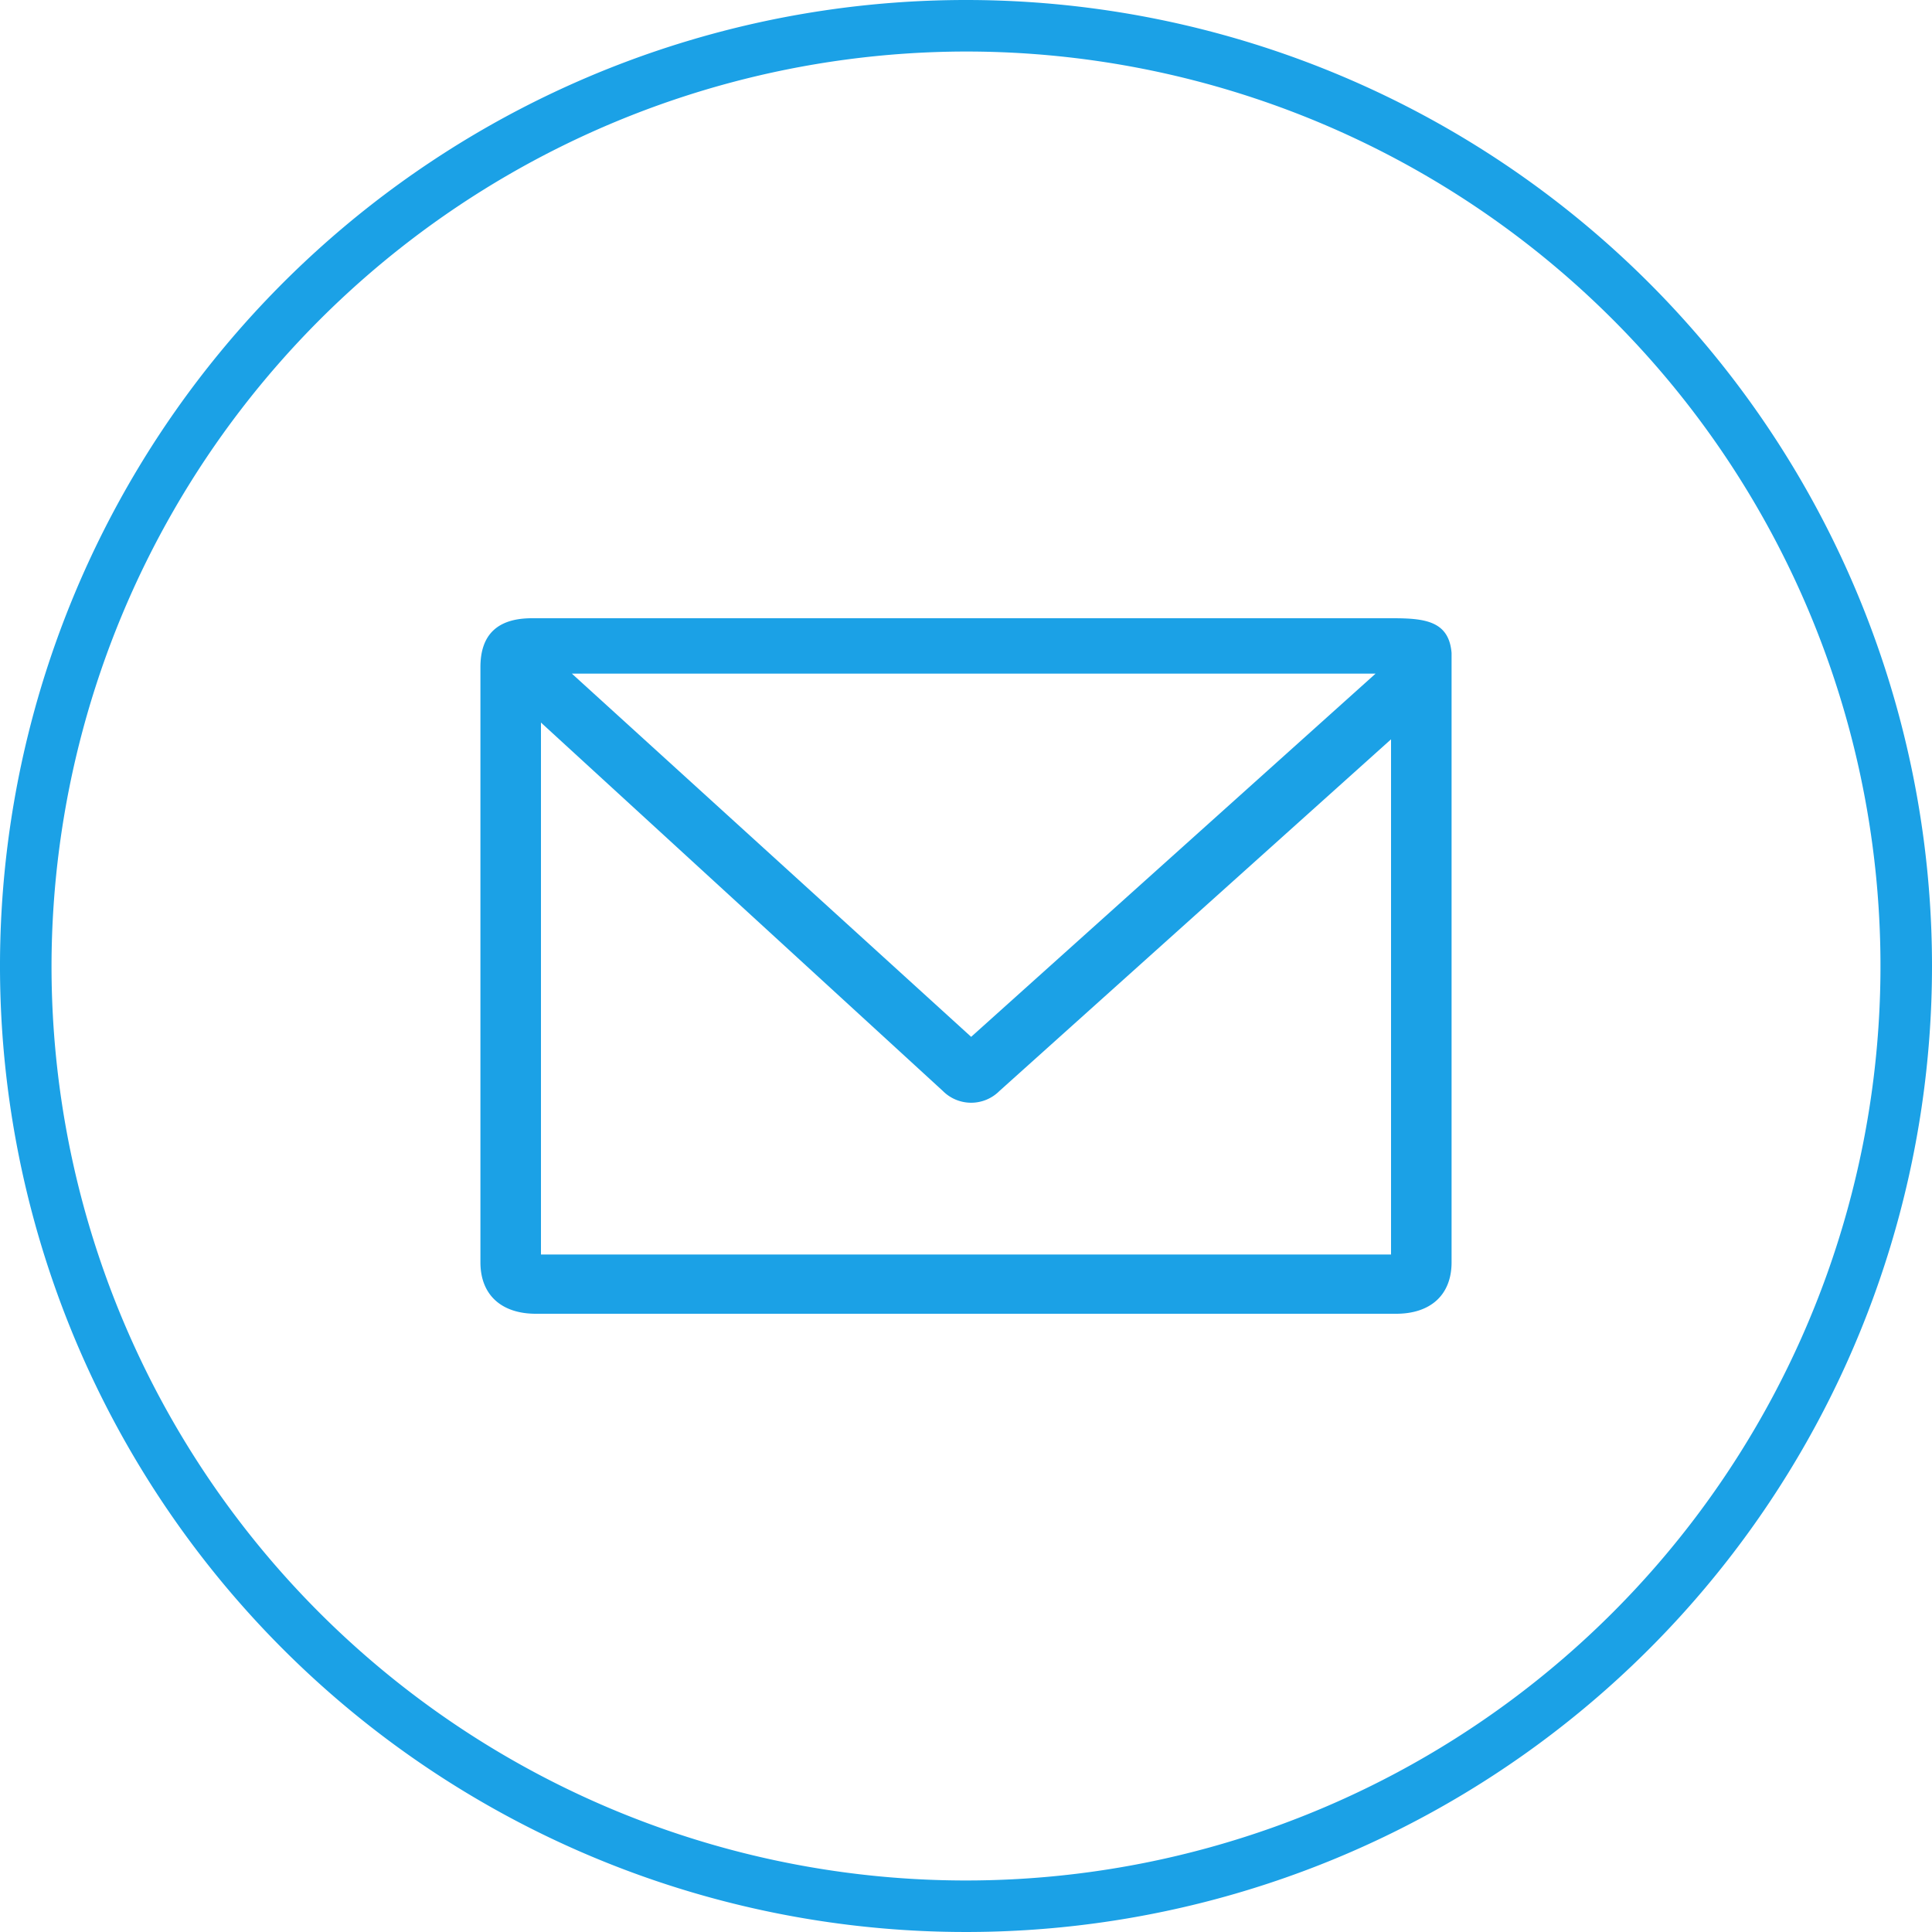
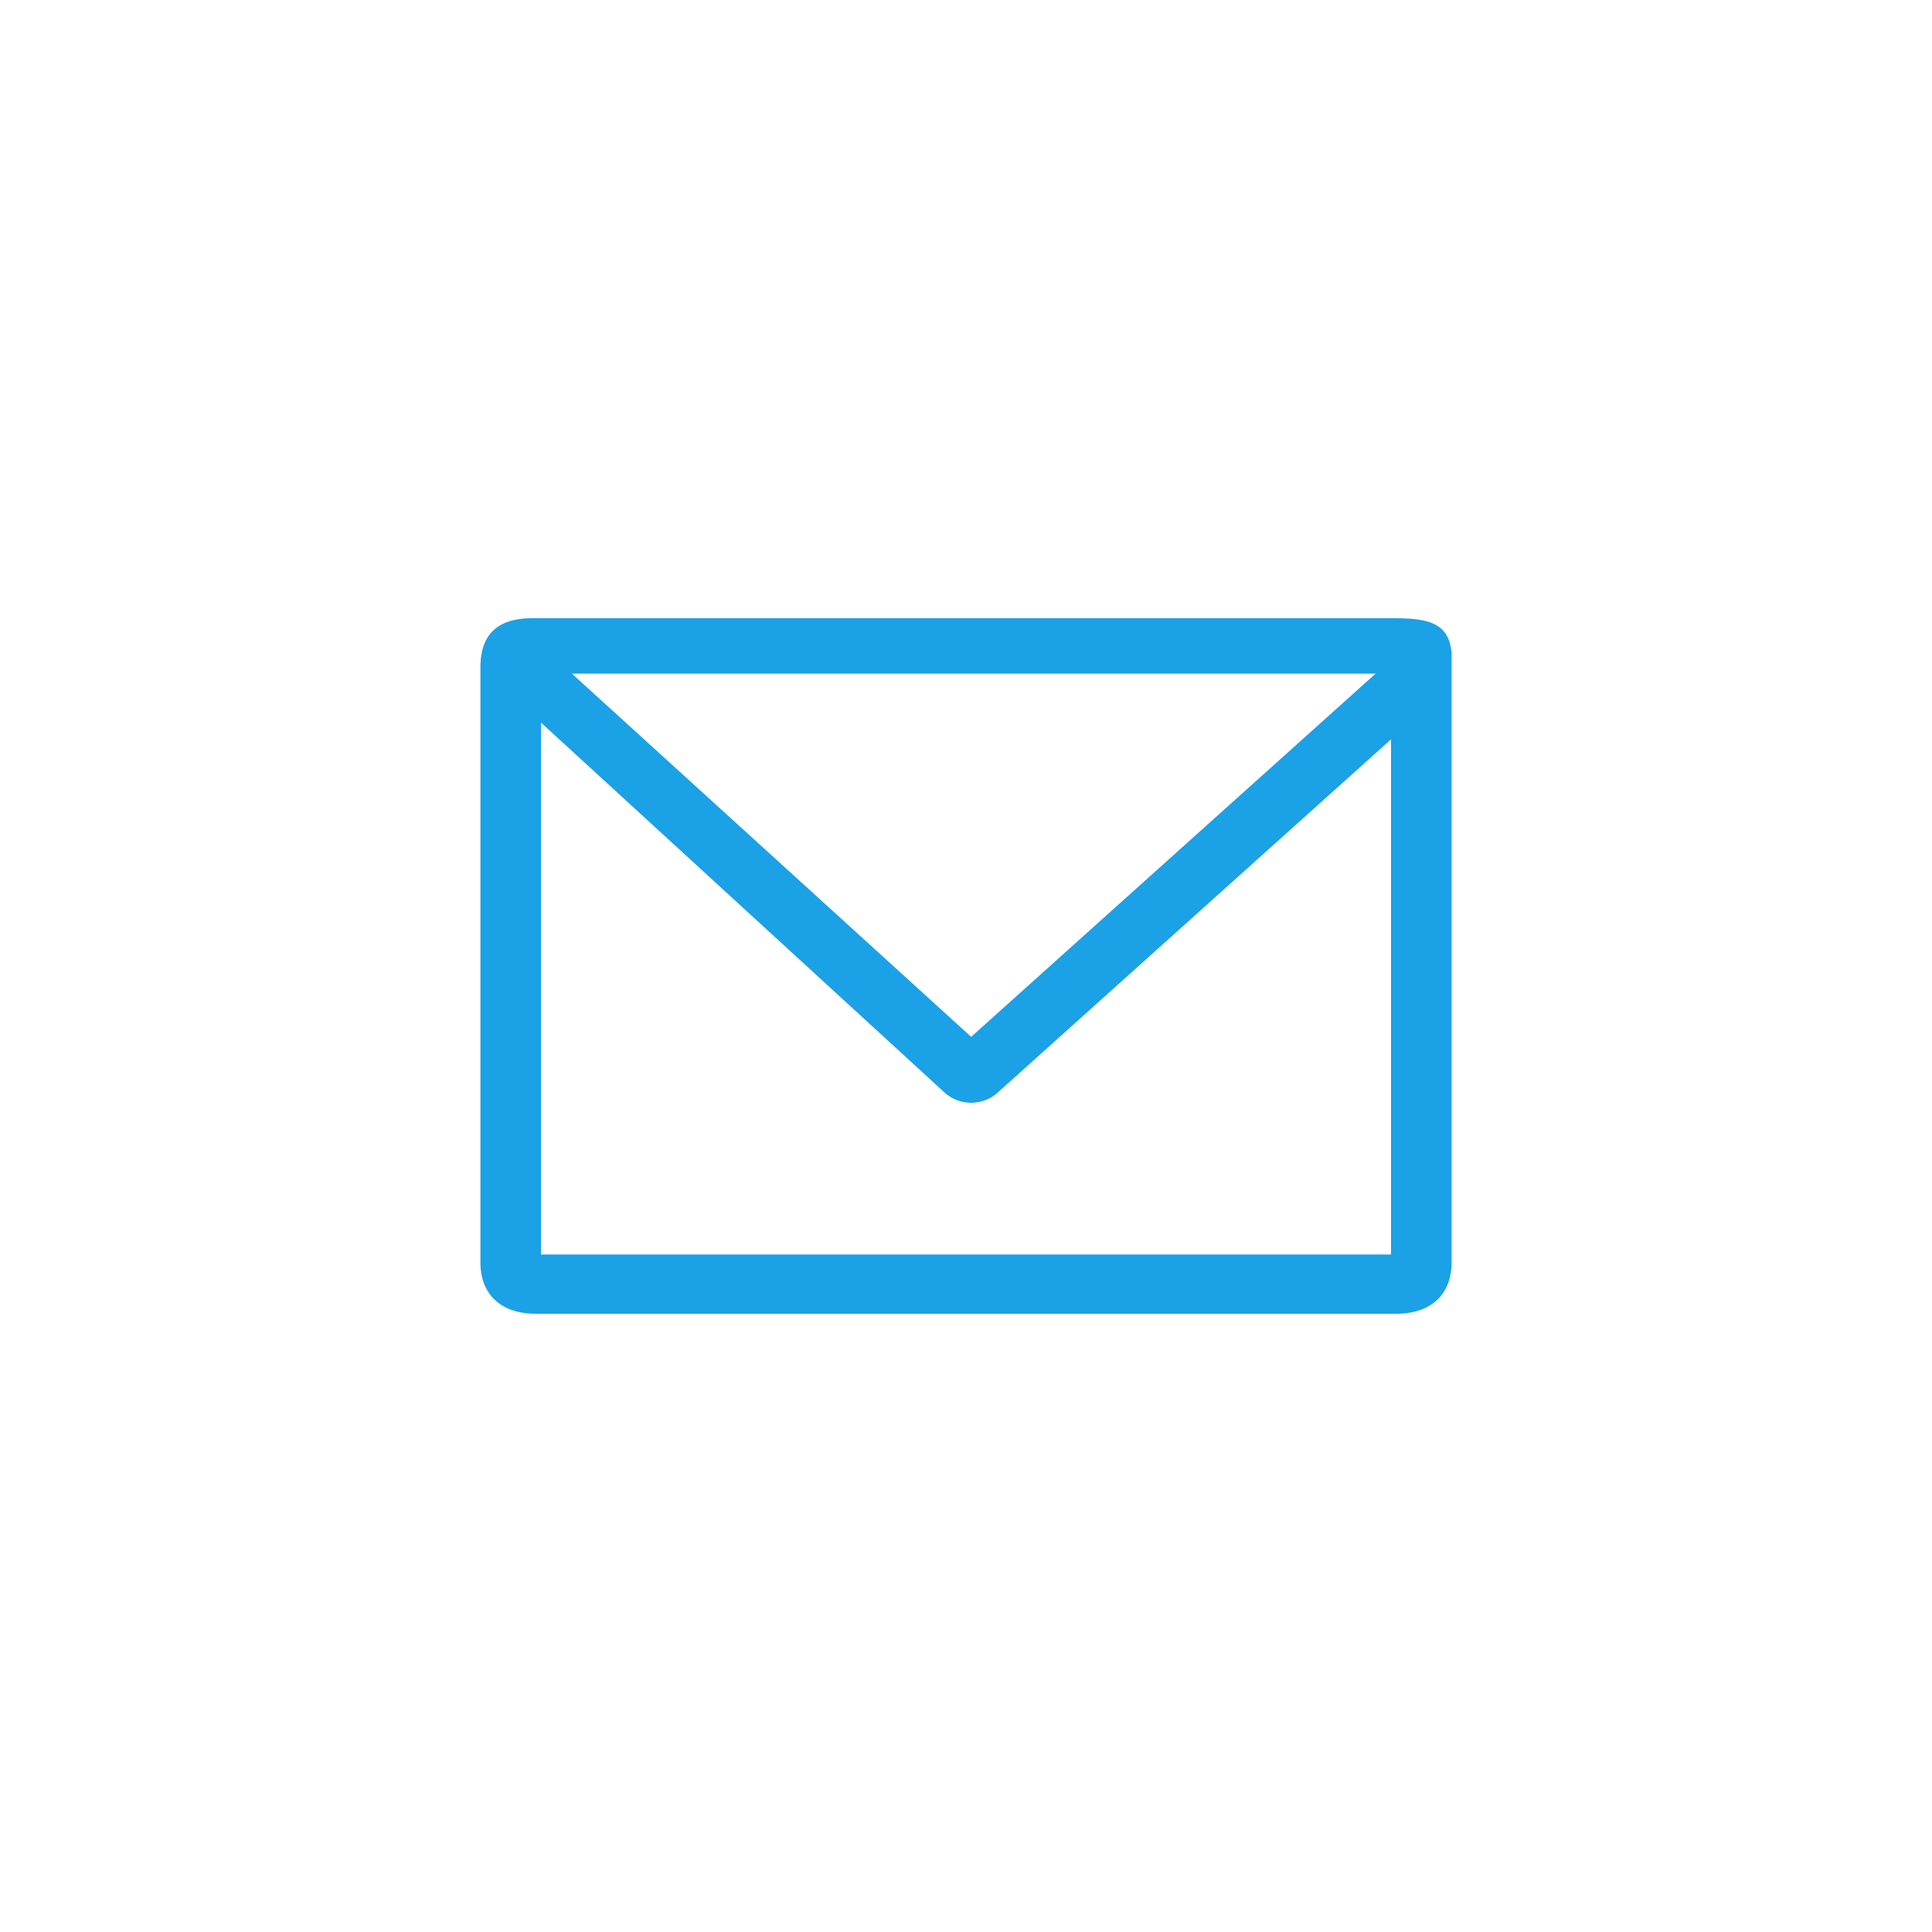
<svg xmlns="http://www.w3.org/2000/svg" id="レイヤー_1" data-name="レイヤー 1" viewBox="0 0 150 150">
  <title>アートボード 1</title>
-   <path d="M75,4A71,71,0,1,1,4,75,71.1,71.1,0,0,1,75,4m0-4a75,75,0,1,0,75,75A75,75,0,0,0,75,0Z" fill="#1ba1e6" />
  <path d="M112.7,50.7c-.2-2.5-2.1-2.7-4.6-2.7H41.3c-2.6,0-4,1.2-4,3.8V98c0,2.6,1.7,4,4.3,4h66.8c2.6,0,4.3-1.4,4.3-4V50.7Zm-5.9,1.6L75.4,80.5l-31-28.2ZM108,97.4H42V56.1L73.2,84.7a3.1,3.1,0,0,0,4.4,0L108,57.4Z" fill="#1ba1e6" />
</svg>